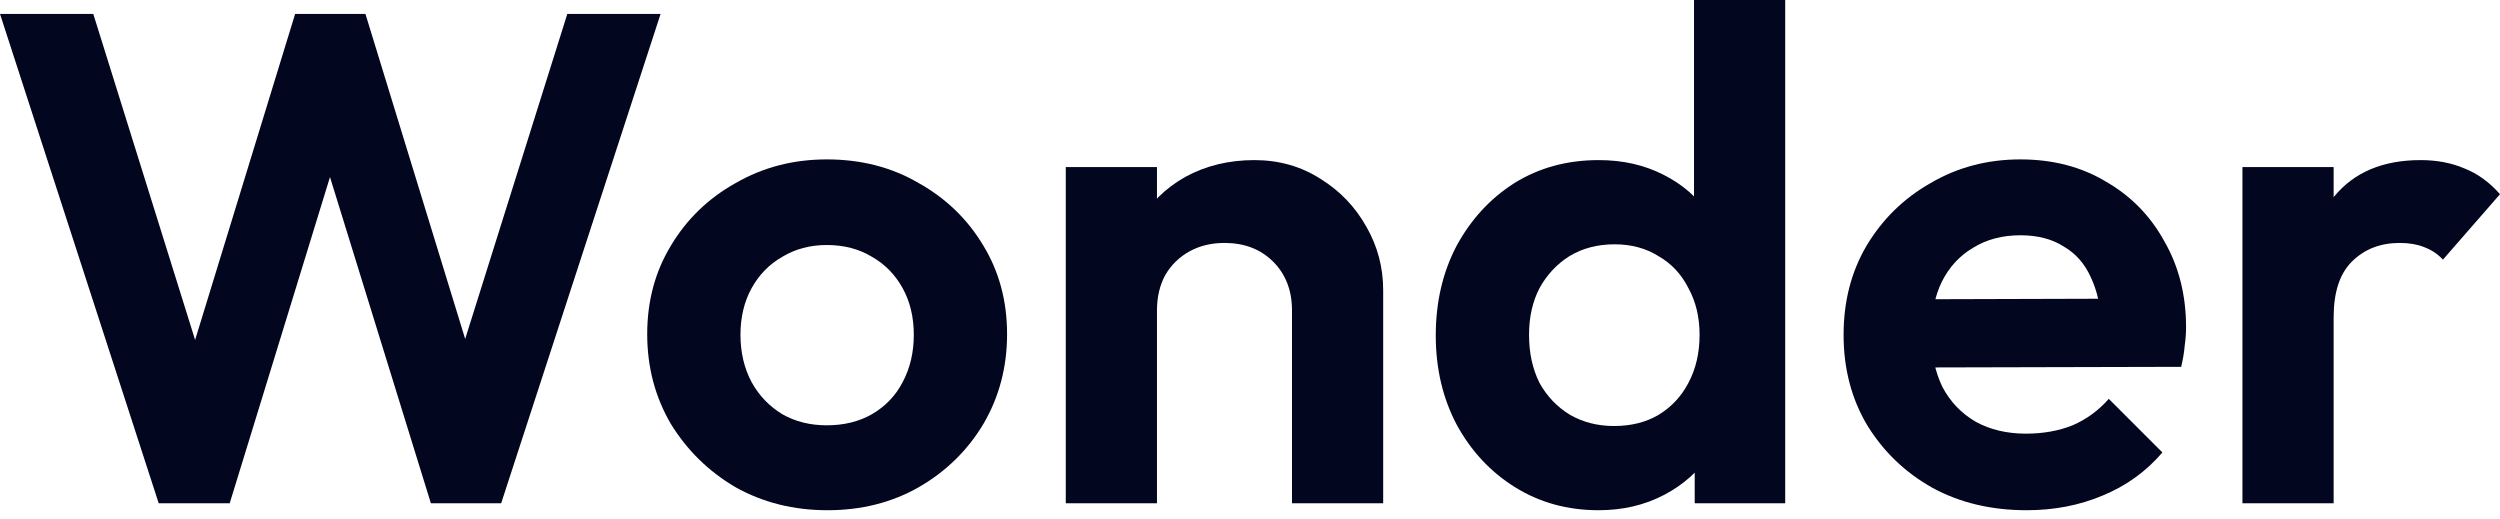
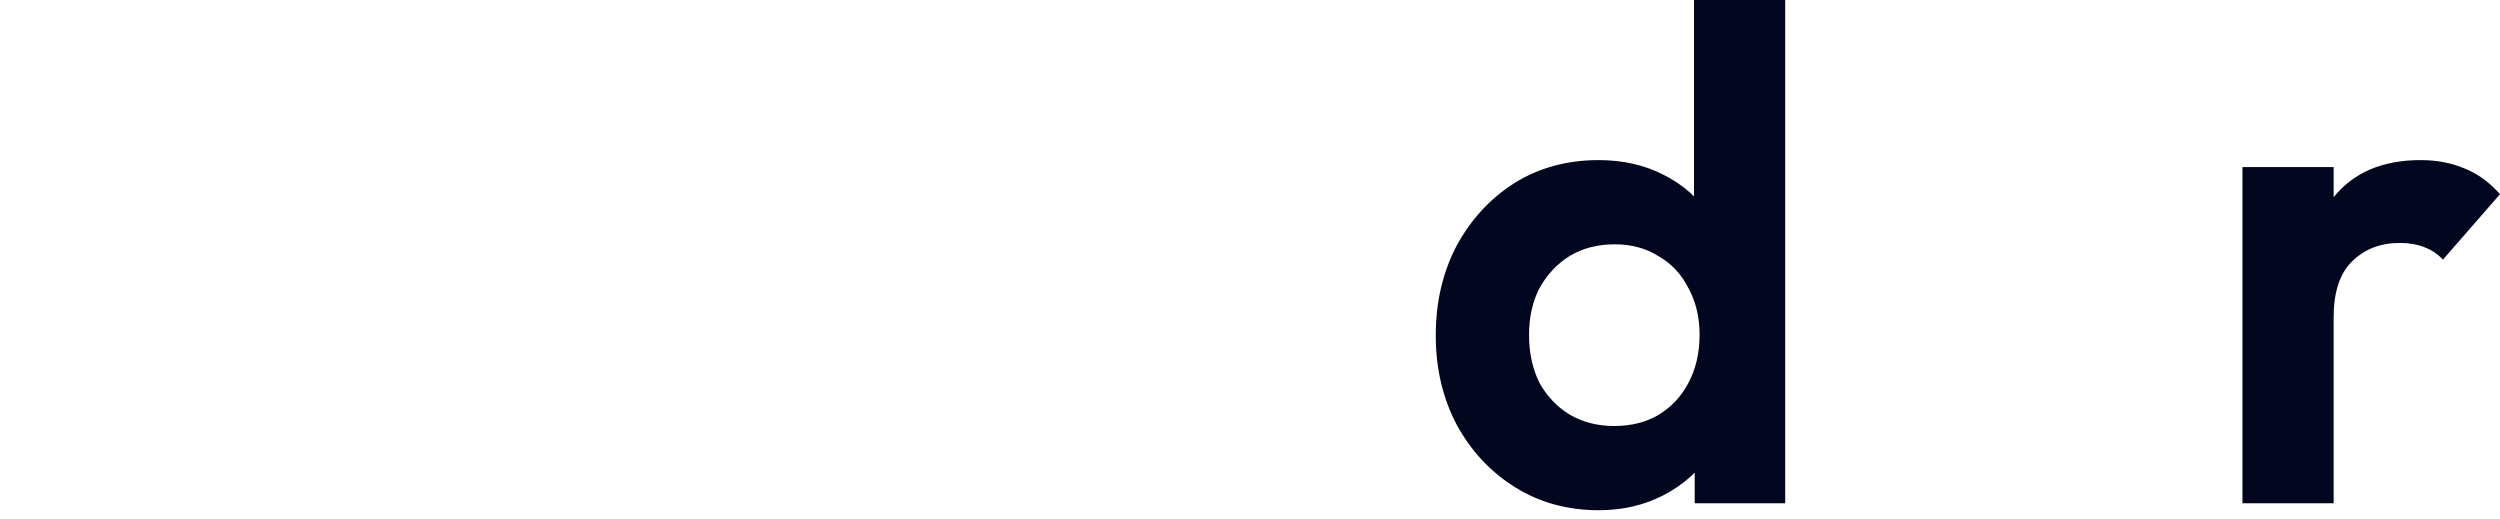
<svg xmlns="http://www.w3.org/2000/svg" width="154" height="32" viewBox="0 0 154 32" fill="none">
-   <path d="M9.776 31.001L0 0.858H5.746L12.992 24.055H11.063L18.18 0.858H22.511L29.629 24.055H27.657L34.946 0.858H40.692L30.872 31.001H26.542L19.381 7.847H21.268L14.15 31.001H9.776Z" fill="#03061F" />
-   <path d="M50.973 31.43C48.886 31.43 47 30.958 45.313 30.015C43.655 29.043 42.326 27.742 41.325 26.113C40.353 24.455 39.868 22.611 39.868 20.582C39.868 18.552 40.353 16.737 41.325 15.136C42.297 13.507 43.627 12.22 45.313 11.277C47 10.305 48.872 9.819 50.93 9.819C53.046 9.819 54.932 10.305 56.59 11.277C58.277 12.22 59.606 13.507 60.578 15.136C61.55 16.737 62.036 18.552 62.036 20.582C62.036 22.611 61.55 24.455 60.578 26.113C59.606 27.742 58.277 29.043 56.59 30.015C54.932 30.958 53.06 31.43 50.973 31.43ZM50.93 26.199C51.988 26.199 52.917 25.97 53.717 25.513C54.546 25.027 55.175 24.369 55.604 23.54C56.061 22.683 56.29 21.711 56.29 20.625C56.29 19.538 56.061 18.581 55.604 17.752C55.147 16.923 54.518 16.279 53.717 15.822C52.917 15.336 51.988 15.093 50.93 15.093C49.901 15.093 48.986 15.336 48.186 15.822C47.386 16.279 46.757 16.923 46.299 17.752C45.842 18.581 45.613 19.538 45.613 20.625C45.613 21.711 45.842 22.683 46.299 23.54C46.757 24.369 47.386 25.027 48.186 25.513C48.986 25.97 49.901 26.199 50.93 26.199Z" fill="#03061F" />
-   <path d="M79.587 31.001V19.124C79.587 17.895 79.201 16.894 78.43 16.122C77.658 15.351 76.657 14.965 75.428 14.965C74.628 14.965 73.913 15.136 73.284 15.479C72.655 15.822 72.155 16.308 71.784 16.937C71.441 17.566 71.269 18.295 71.269 19.124L69.082 18.009C69.082 16.38 69.425 14.965 70.111 13.764C70.826 12.535 71.798 11.577 73.027 10.891C74.285 10.205 75.7 9.862 77.272 9.862C78.787 9.862 80.145 10.248 81.346 11.02C82.546 11.763 83.489 12.749 84.175 13.978C84.862 15.179 85.204 16.48 85.204 17.88V31.001H79.587ZM65.652 31.001V10.291H71.269V31.001H65.652Z" fill="#03061F" />
  <path d="M98.476 31.43C96.561 31.43 94.846 30.958 93.331 30.015C91.816 29.072 90.615 27.785 89.729 26.156C88.872 24.526 88.443 22.697 88.443 20.667C88.443 18.609 88.872 16.765 89.729 15.136C90.615 13.507 91.802 12.22 93.288 11.277C94.803 10.334 96.533 9.862 98.476 9.862C99.963 9.862 101.292 10.162 102.464 10.762C103.665 11.363 104.622 12.206 105.337 13.292C106.08 14.35 106.48 15.551 106.538 16.894V24.269C106.48 25.613 106.094 26.828 105.38 27.914C104.665 29 103.708 29.858 102.507 30.487C101.306 31.116 99.963 31.43 98.476 31.43ZM99.42 26.242C100.477 26.242 101.392 26.013 102.164 25.556C102.964 25.07 103.579 24.412 104.008 23.583C104.465 22.726 104.694 21.739 104.694 20.625C104.694 19.538 104.465 18.581 104.008 17.752C103.579 16.894 102.964 16.237 102.164 15.779C101.392 15.293 100.492 15.05 99.463 15.05C98.405 15.05 97.476 15.293 96.675 15.779C95.904 16.265 95.289 16.923 94.832 17.752C94.403 18.581 94.189 19.538 94.189 20.625C94.189 21.739 94.403 22.726 94.832 23.583C95.289 24.412 95.918 25.07 96.718 25.556C97.519 26.013 98.419 26.242 99.42 26.242ZM109.968 31.001H104.394V25.427L105.294 20.367L104.351 15.393V0H109.968V31.001Z" fill="#03061F" />
-   <path d="M124.842 31.43C122.669 31.43 120.74 30.973 119.053 30.058C117.367 29.114 116.023 27.828 115.023 26.199C114.051 24.569 113.565 22.711 113.565 20.625C113.565 18.566 114.037 16.737 114.98 15.136C115.952 13.507 117.267 12.22 118.925 11.277C120.583 10.305 122.426 9.819 124.456 9.819C126.457 9.819 128.215 10.277 129.73 11.191C131.274 12.077 132.474 13.307 133.332 14.879C134.218 16.422 134.661 18.18 134.661 20.153C134.661 20.524 134.633 20.91 134.575 21.311C134.547 21.682 134.475 22.111 134.361 22.597L116.952 22.64V18.438L131.745 18.395L129.473 20.153C129.416 18.924 129.187 17.895 128.787 17.066C128.415 16.237 127.858 15.608 127.115 15.179C126.4 14.722 125.514 14.493 124.456 14.493C123.341 14.493 122.369 14.75 121.54 15.265C120.711 15.751 120.068 16.451 119.611 17.366C119.182 18.252 118.968 19.31 118.968 20.539C118.968 21.797 119.196 22.897 119.654 23.84C120.14 24.755 120.826 25.47 121.712 25.984C122.598 26.47 123.627 26.713 124.799 26.713C125.857 26.713 126.814 26.542 127.672 26.199C128.53 25.827 129.273 25.284 129.902 24.569L133.203 27.871C132.203 29.043 130.974 29.929 129.516 30.529C128.086 31.13 126.529 31.43 124.842 31.43Z" fill="#03061F" />
  <path d="M138.135 31.001V10.291H143.752V31.001H138.135ZM143.752 19.553L141.565 18.095C141.823 15.551 142.566 13.55 143.795 12.092C145.024 10.605 146.796 9.862 149.112 9.862C150.112 9.862 151.013 10.034 151.813 10.377C152.614 10.691 153.343 11.22 154 11.963L150.484 15.994C150.17 15.651 149.784 15.393 149.326 15.222C148.897 15.05 148.397 14.965 147.826 14.965C146.625 14.965 145.639 15.351 144.867 16.122C144.124 16.866 143.752 18.009 143.752 19.553Z" fill="#03061F" />
</svg>